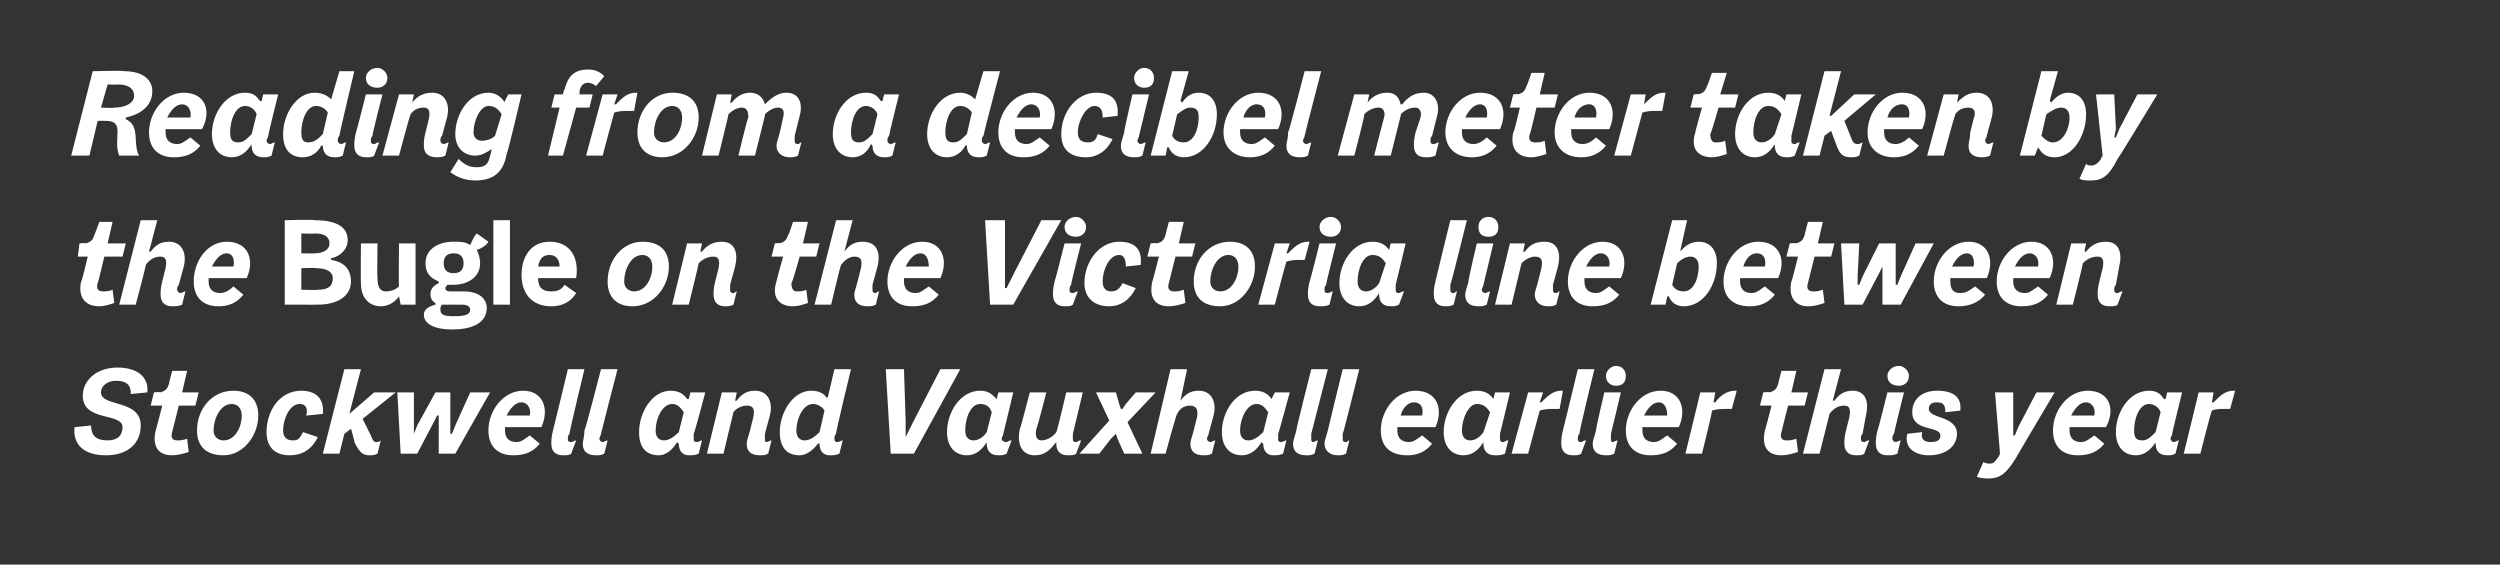
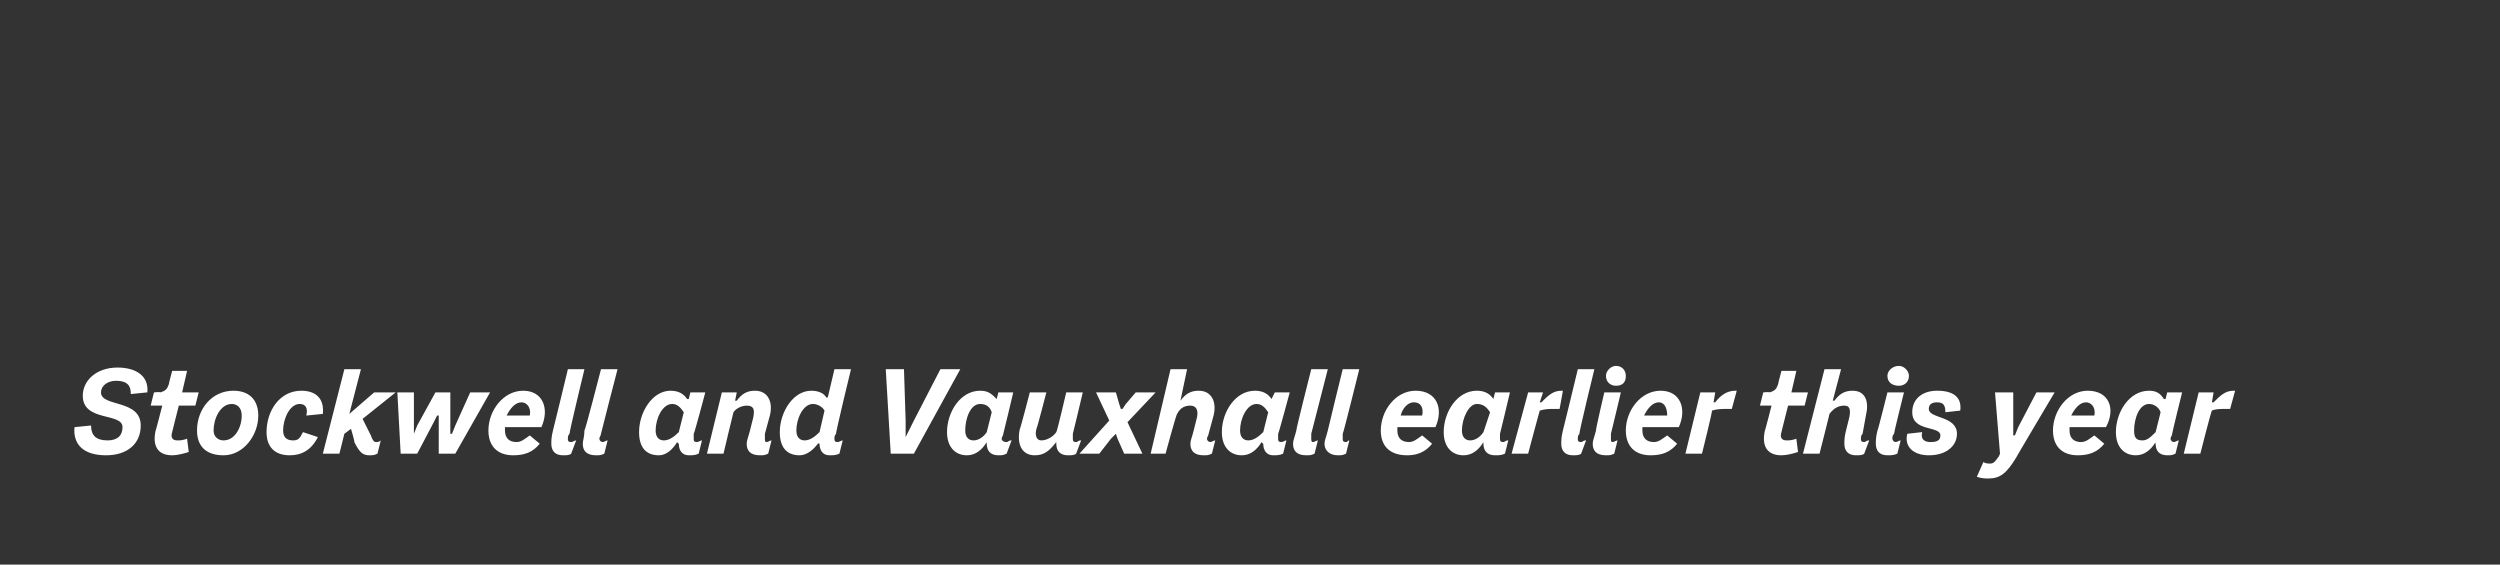
<svg xmlns="http://www.w3.org/2000/svg" version="1.1" width="151px" height="34.1px" viewBox="0 0 151 34.1">
  <rect x="0" y="0" width="151" height="34.1" fill="#333333" stroke="none" />
  <desc>Reading from a decibel meter taken by the Bugle on the Victoria line between Stockwell and Vauxhall earlier this year</desc>
  <defs />
  <g id="Polygon18124">
    <path d="M 4.5 25.8 C 4.5 25.8 5.5 25.7 5.5 25.7 C 5.5 26.3 5.8 26.6 6.5 26.6 C 7.1 26.6 7.4 26.3 7.4 25.8 C 7.4 24.9 5 25.5 5 23.9 C 5 23 5.8 22.2 7.1 22.2 C 8.2 22.2 9 22.7 8.9 23.7 C 8.9 23.7 7.9 23.8 7.9 23.8 C 7.9 23.4 7.8 23 7 23 C 6.5 23 6.1 23.3 6.1 23.7 C 6.1 24.6 8.5 24.1 8.5 25.7 C 8.5 26.8 7.7 27.5 6.4 27.5 C 5 27.5 4.4 26.8 4.5 25.8 Z M 10.4 26.1 C 10.3 26.4 10.4 26.6 10.7 26.6 C 10.9 26.6 11 26.6 11.3 26.5 C 11.3 26.5 11.4 27.3 11.4 27.3 C 11.1 27.4 10.7 27.5 10.4 27.5 C 9.5 27.5 9.2 26.9 9.4 26 C 9.41 26.04 9.8 24.5 9.8 24.5 L 9.1 24.5 L 9.3 23.7 C 9.3 23.7 9.67 23.66 9.7 23.7 C 10 23.6 10.1 23.5 10.2 23.2 C 10.19 23.18 10.4 22.4 10.4 22.4 L 11.3 22.4 L 11 23.7 L 12 23.7 L 11.8 24.5 L 10.8 24.5 C 10.8 24.5 10.39 26.12 10.4 26.1 Z M 11.9 26 C 11.9 24.7 12.8 23.6 14.1 23.6 C 15 23.6 15.6 24.1 15.6 25.1 C 15.6 26.3 14.7 27.5 13.5 27.5 C 12.5 27.5 11.9 27 11.9 26 Z M 14.6 25.1 C 14.6 24.6 14.3 24.4 14 24.4 C 13.3 24.4 12.9 25.3 12.9 26 C 12.9 26.4 13.2 26.6 13.5 26.6 C 14.2 26.6 14.6 25.8 14.6 25.1 Z M 16.1 26.1 C 16.1 24.8 16.9 23.6 18.2 23.6 C 19 23.6 19.6 24 19.5 25 C 19.5 25 18.5 25.1 18.5 25.1 C 18.6 24.7 18.5 24.4 18.1 24.4 C 17.5 24.4 17.1 25.3 17.1 26 C 17.1 26.4 17.3 26.6 17.7 26.6 C 18 26.6 18.1 26.5 18.3 26.1 C 18.3 26.1 19.2 26.4 19.2 26.4 C 18.8 27.2 18.2 27.5 17.5 27.5 C 16.6 27.5 16.1 27 16.1 26.1 Z M 22.4 26.3 C 22.5 26.6 22.6 26.7 22.7 26.7 C 22.8 26.7 22.9 26.7 23 26.6 C 23 26.6 22.8 27.4 22.8 27.4 C 22.6 27.5 22.5 27.5 22.3 27.5 C 21.9 27.5 21.7 27.3 21.4 26.7 C 21.44 26.7 21.2 25.9 21.2 25.9 L 20.8 26.2 L 20.5 27.4 L 19.5 27.4 L 20.8 22.3 L 21.8 22.3 L 21.1 25 L 21.1 25 L 22.6 23.7 L 23.9 23.7 L 21.9 25.3 L 22.4 26.3 C 22.4 26.3 22.36 26.33 22.4 26.3 Z M 24 23.7 L 25 23.7 L 25 25.7 L 25 26.2 L 25 26.2 L 25.2 25.7 L 26.3 23.7 L 27.2 23.7 L 27.2 25.7 L 27.2 26.2 L 27.3 26.2 L 27.5 25.7 L 28.4 23.7 L 29.6 23.7 L 27.5 27.4 L 26.5 27.4 L 26.5 25.5 L 26.5 25.1 L 26.4 25.1 L 26.2 25.5 L 25.2 27.4 L 24.2 27.4 L 24 23.7 Z M 30.5 25.8 C 30.5 25.9 30.5 25.9 30.5 26 C 30.5 26.5 30.8 26.7 31.2 26.7 C 31.5 26.7 31.7 26.5 32 26.3 C 32 26.3 32.6 26.8 32.6 26.8 C 32.2 27.3 31.7 27.5 31 27.5 C 30 27.5 29.5 26.9 29.5 26 C 29.5 24.8 30.4 23.6 31.6 23.6 C 32.8 23.6 33.2 24.7 32.7 25.8 C 32.7 25.8 30.5 25.8 30.5 25.8 Z M 30.6 25.1 C 30.6 25.1 32 25.1 32 25.1 C 32.1 24.6 31.8 24.3 31.5 24.3 C 31.1 24.3 30.8 24.7 30.6 25.1 Z M 34.4 26.2 C 34.3 26.3 34.3 26.4 34.3 26.5 C 34.3 26.6 34.3 26.7 34.5 26.7 C 34.6 26.7 34.7 26.6 34.8 26.6 C 34.8 26.6 34.5 27.4 34.5 27.4 C 34.4 27.5 34.2 27.5 34 27.5 C 33.5 27.5 33.3 27.2 33.3 26.8 C 33.3 26.6 33.3 26.4 33.4 26 C 33.41 26 34.3 22.3 34.3 22.3 L 35.3 22.3 C 35.3 22.3 34.36 26.19 34.4 26.2 Z M 36.3 26.2 C 36.3 26.3 36.2 26.4 36.2 26.5 C 36.2 26.6 36.3 26.7 36.4 26.7 C 36.5 26.7 36.6 26.6 36.7 26.6 C 36.7 26.6 36.5 27.4 36.5 27.4 C 36.3 27.5 36.2 27.5 36 27.5 C 35.4 27.5 35.2 27.2 35.2 26.8 C 35.2 26.6 35.3 26.4 35.3 26 C 35.35 26 36.3 22.3 36.3 22.3 L 37.3 22.3 C 37.3 22.3 36.29 26.19 36.3 26.2 Z M 41.9 26.5 C 41.9 26.6 41.9 26.7 42.1 26.7 C 42.2 26.7 42.3 26.6 42.4 26.6 C 42.4 26.6 42.2 27.4 42.2 27.4 C 42 27.5 41.8 27.5 41.6 27.5 C 41.2 27.5 41 27.2 41 26.8 C 40.98 26.83 41 26.8 41 26.8 C 41 26.8 40.91 26.75 40.9 26.7 C 40.6 27.2 40.2 27.5 39.8 27.5 C 39 27.5 38.6 27 38.6 26.1 C 38.6 24.9 39.4 23.6 40.5 23.6 C 41 23.6 41.3 23.8 41.5 24.1 C 41.5 24.11 41.6 24.1 41.6 24.1 L 41.7 23.7 L 42.6 23.7 C 42.6 23.7 41.94 26.2 41.9 26.2 C 41.9 26.3 41.9 26.4 41.9 26.5 C 41.9 26.5 41.9 26.5 41.9 26.5 Z M 41 26.1 C 41 26.1 41.3 24.9 41.3 24.9 C 41.1 24.6 40.9 24.4 40.6 24.4 C 40 24.4 39.6 25.3 39.6 26 C 39.6 26.4 39.8 26.6 40.1 26.6 C 40.4 26.6 40.7 26.4 41 26.1 Z M 46.6 26.6 C 46.6 26.6 46.4 27.4 46.4 27.4 C 46.2 27.5 46.1 27.5 45.9 27.5 C 45.3 27.5 45.1 27.2 45.1 26.8 C 45.1 26.6 45.2 26.4 45.3 26 C 45.3 26 45.5 25.2 45.5 25.2 C 45.6 24.7 45.5 24.5 45.1 24.5 C 44.9 24.5 44.5 24.6 44.3 24.9 C 44.28 24.95 43.7 27.4 43.7 27.4 L 42.7 27.4 L 43.6 23.7 L 44.5 23.7 L 44.4 24.2 C 44.4 24.2 44.45 24.21 44.5 24.2 C 44.8 23.8 45.1 23.6 45.6 23.6 C 46.4 23.6 46.7 24.3 46.5 25.1 C 46.5 25.1 46.2 26.2 46.2 26.2 C 46.2 26.3 46.2 26.4 46.2 26.5 C 46.2 26.6 46.2 26.7 46.3 26.7 C 46.4 26.7 46.5 26.6 46.6 26.6 Z M 50.6 26.7 C 50.7 26.7 50.8 26.6 50.9 26.6 C 50.9 26.6 50.7 27.4 50.7 27.4 C 50.5 27.5 50.3 27.5 50.1 27.5 C 49.7 27.5 49.5 27.2 49.5 26.8 C 49.48 26.83 49.5 26.8 49.5 26.8 C 49.5 26.8 49.42 26.76 49.4 26.8 C 49.1 27.2 48.7 27.5 48.3 27.5 C 47.5 27.5 47.1 27 47.1 26.1 C 47.1 24.9 47.9 23.6 49 23.6 C 49.5 23.6 49.8 23.8 49.9 24 C 49.94 24.02 50 24 50 24 L 50.4 22.3 L 51.4 22.3 C 51.4 22.3 50.45 26.2 50.5 26.2 C 50.4 26.3 50.4 26.4 50.4 26.5 C 50.4 26.6 50.4 26.7 50.6 26.7 Z M 49.5 26.1 C 49.5 26.1 49.8 24.8 49.8 24.8 C 49.7 24.6 49.4 24.4 49.1 24.4 C 48.5 24.4 48.1 25.3 48.1 26 C 48.1 26.4 48.3 26.6 48.6 26.6 C 48.9 26.6 49.2 26.4 49.5 26.1 Z M 53.5 22.3 L 54.6 22.3 L 54.7 25.4 L 54.7 26.4 L 54.7 26.4 L 55.2 25.4 L 56.8 22.3 L 58 22.3 L 55.2 27.4 L 53.8 27.4 L 53.5 22.3 Z M 60.5 26.5 C 60.5 26.6 60.6 26.7 60.8 26.7 C 60.9 26.7 60.9 26.6 61.1 26.6 C 61.1 26.6 60.8 27.4 60.8 27.4 C 60.6 27.5 60.5 27.5 60.3 27.5 C 59.8 27.5 59.6 27.2 59.6 26.8 C 59.64 26.83 59.6 26.8 59.6 26.8 C 59.6 26.8 59.57 26.75 59.6 26.7 C 59.3 27.2 58.9 27.5 58.4 27.5 C 57.7 27.5 57.2 27 57.2 26.1 C 57.2 24.9 58 23.6 59.2 23.6 C 59.7 23.6 59.9 23.8 60.2 24.1 C 60.17 24.11 60.2 24.1 60.2 24.1 L 60.3 23.7 L 61.2 23.7 C 61.2 23.7 60.61 26.2 60.6 26.2 C 60.6 26.3 60.5 26.4 60.5 26.5 C 60.5 26.5 60.5 26.5 60.5 26.5 Z M 59.6 26.1 C 59.6 26.1 59.9 24.9 59.9 24.9 C 59.8 24.6 59.6 24.4 59.2 24.4 C 58.6 24.4 58.3 25.3 58.3 26 C 58.3 26.4 58.5 26.6 58.8 26.6 C 59.1 26.6 59.4 26.4 59.6 26.1 Z M 65 26.7 C 65.1 26.7 65.1 26.6 65.3 26.6 C 65.3 26.6 65 27.4 65 27.4 C 64.9 27.5 64.7 27.5 64.5 27.5 C 64 27.5 63.8 27.2 63.8 26.8 C 63.8 26.8 63.8 26.8 63.8 26.8 C 63.8 26.8 63.8 26.7 63.8 26.7 C 63.4 27.2 63.1 27.5 62.5 27.5 C 61.7 27.5 61.4 26.8 61.6 25.9 C 61.62 25.95 62.2 23.7 62.2 23.7 L 63.2 23.7 C 63.2 23.7 62.63 25.92 62.6 25.9 C 62.5 26.3 62.6 26.6 62.9 26.6 C 63.2 26.6 63.6 26.4 63.8 26.1 C 63.84 26.11 64.4 23.7 64.4 23.7 L 65.4 23.7 C 65.4 23.7 64.81 26.2 64.8 26.2 C 64.8 26.3 64.8 26.4 64.8 26.5 C 64.8 26.6 64.8 26.7 65 26.7 Z M 67 25.4 L 66.2 23.7 L 67.4 23.7 L 67.6 24.4 L 67.7 24.7 L 67.8 24.7 L 68 24.4 L 68.6 23.7 L 69.8 23.7 L 68.1 25.5 L 69 27.4 L 67.9 27.4 L 67.5 26.5 L 67.4 26.2 L 67.4 26.2 L 67.1 26.5 L 66.4 27.4 L 65.2 27.4 L 67 25.4 Z M 73.4 26.6 C 73.4 26.6 73.2 27.4 73.2 27.4 C 73 27.5 72.9 27.5 72.7 27.5 C 72.1 27.5 71.9 27.2 71.9 26.8 C 71.9 26.6 72 26.4 72.1 26 C 72.1 26 72.3 25.2 72.3 25.2 C 72.4 24.7 72.2 24.5 71.9 24.5 C 71.6 24.5 71.3 24.6 71.1 25 C 71.06 24.96 70.4 27.4 70.4 27.4 L 69.5 27.4 L 70.7 22.3 L 71.7 22.3 L 71.3 24.2 C 71.3 24.2 71.31 24.2 71.3 24.2 C 71.6 23.8 71.9 23.6 72.4 23.6 C 73.2 23.6 73.5 24.3 73.3 25.1 C 73.3 25.1 73 26.2 73 26.2 C 73 26.3 72.9 26.4 72.9 26.5 C 72.9 26.6 73 26.7 73.1 26.7 C 73.2 26.7 73.3 26.6 73.4 26.6 Z M 77.2 26.5 C 77.2 26.6 77.2 26.7 77.4 26.7 C 77.5 26.7 77.6 26.6 77.7 26.6 C 77.7 26.6 77.5 27.4 77.5 27.4 C 77.3 27.5 77.1 27.5 76.9 27.5 C 76.5 27.5 76.3 27.2 76.3 26.8 C 76.26 26.83 76.3 26.8 76.3 26.8 C 76.3 26.8 76.2 26.75 76.2 26.7 C 75.9 27.2 75.5 27.5 75 27.5 C 74.3 27.5 73.8 27 73.8 26.1 C 73.8 24.9 74.6 23.6 75.8 23.6 C 76.3 23.6 76.6 23.8 76.8 24.1 C 76.79 24.11 76.8 24.1 76.8 24.1 L 77 23.7 L 77.9 23.7 C 77.9 23.7 77.23 26.2 77.2 26.2 C 77.2 26.3 77.2 26.4 77.2 26.5 C 77.2 26.5 77.2 26.5 77.2 26.5 Z M 76.3 26.1 C 76.3 26.1 76.6 24.9 76.6 24.9 C 76.4 24.6 76.2 24.4 75.9 24.4 C 75.3 24.4 74.9 25.3 74.9 26 C 74.9 26.4 75.1 26.6 75.4 26.6 C 75.7 26.6 76 26.4 76.3 26.1 Z M 79.2 26.2 C 79.2 26.3 79.2 26.4 79.2 26.5 C 79.2 26.6 79.2 26.7 79.3 26.7 C 79.4 26.7 79.5 26.6 79.6 26.6 C 79.6 26.6 79.4 27.4 79.4 27.4 C 79.2 27.5 79.1 27.5 78.9 27.5 C 78.3 27.5 78.1 27.2 78.1 26.8 C 78.1 26.6 78.2 26.4 78.3 26 C 78.26 26 79.2 22.3 79.2 22.3 L 80.2 22.3 C 80.2 22.3 79.2 26.19 79.2 26.2 Z M 81.1 26.2 C 81.1 26.3 81.1 26.4 81.1 26.5 C 81.1 26.6 81.1 26.7 81.3 26.7 C 81.4 26.7 81.4 26.6 81.5 26.6 C 81.5 26.6 81.3 27.4 81.3 27.4 C 81.1 27.5 81 27.5 80.8 27.5 C 80.3 27.5 80 27.2 80 26.8 C 80 26.6 80.1 26.4 80.2 26 C 80.19 26 81.1 22.3 81.1 22.3 L 82.1 22.3 C 82.1 22.3 81.14 26.19 81.1 26.2 Z M 84.4 25.8 C 84.4 25.9 84.4 25.9 84.4 26 C 84.4 26.5 84.7 26.7 85.1 26.7 C 85.4 26.7 85.6 26.5 85.9 26.3 C 85.9 26.3 86.5 26.8 86.5 26.8 C 86.1 27.3 85.6 27.5 85 27.5 C 83.9 27.5 83.4 26.9 83.4 26 C 83.4 24.8 84.3 23.6 85.5 23.6 C 86.8 23.6 87.2 24.7 86.7 25.8 C 86.7 25.8 84.4 25.8 84.4 25.8 Z M 84.6 25.1 C 84.6 25.1 85.9 25.1 85.9 25.1 C 86 24.6 85.8 24.3 85.4 24.3 C 85 24.3 84.7 24.7 84.6 25.1 Z M 90.6 26.5 C 90.6 26.6 90.6 26.7 90.8 26.7 C 90.9 26.7 90.9 26.6 91.1 26.6 C 91.1 26.6 90.9 27.4 90.9 27.4 C 90.7 27.5 90.5 27.5 90.3 27.5 C 89.8 27.5 89.6 27.2 89.6 26.8 C 89.64 26.83 89.6 26.8 89.6 26.8 C 89.6 26.8 89.58 26.75 89.6 26.7 C 89.3 27.2 88.9 27.5 88.4 27.5 C 87.7 27.5 87.2 27 87.2 26.1 C 87.2 24.9 88 23.6 89.2 23.6 C 89.7 23.6 90 23.8 90.2 24.1 C 90.17 24.11 90.2 24.1 90.2 24.1 L 90.3 23.7 L 91.2 23.7 C 91.2 23.7 90.61 26.2 90.6 26.2 C 90.6 26.3 90.6 26.4 90.6 26.5 C 90.6 26.5 90.6 26.5 90.6 26.5 Z M 89.6 26.1 C 89.6 26.1 90 24.9 90 24.9 C 89.8 24.6 89.6 24.4 89.2 24.4 C 88.7 24.4 88.3 25.3 88.3 26 C 88.3 26.4 88.5 26.6 88.8 26.6 C 89.1 26.6 89.4 26.4 89.6 26.1 Z M 94.4 23.6 C 94.4 23.6 94.2 24.7 94.2 24.7 C 94 24.7 94 24.7 93.8 24.7 C 93.6 24.7 93.3 24.7 93 24.8 C 92.99 24.8 92.3 27.4 92.3 27.4 L 91.3 27.4 L 92.3 23.7 L 93.2 23.7 L 93 24.3 C 93 24.3 93.1 24.31 93.1 24.3 C 93.5 23.9 93.8 23.6 94.3 23.6 C 94.3 23.6 94.4 23.6 94.4 23.6 Z M 95.4 26.2 C 95.3 26.3 95.3 26.4 95.3 26.5 C 95.3 26.6 95.3 26.7 95.5 26.7 C 95.6 26.7 95.6 26.6 95.8 26.6 C 95.8 26.6 95.5 27.4 95.5 27.4 C 95.4 27.5 95.2 27.5 95 27.5 C 94.5 27.5 94.3 27.2 94.3 26.8 C 94.3 26.6 94.3 26.4 94.4 26 C 94.41 26 95.3 22.3 95.3 22.3 L 96.3 22.3 C 96.3 22.3 95.35 26.19 95.4 26.2 Z M 97 22.7 C 97 22.4 97.3 22.1 97.6 22.1 C 98 22.1 98.2 22.4 98.2 22.7 C 98.2 23.1 98 23.3 97.6 23.3 C 97.3 23.3 97 23.1 97 22.7 Z M 97.3 26.2 C 97.3 26.3 97.3 26.4 97.3 26.5 C 97.3 26.6 97.3 26.7 97.4 26.7 C 97.5 26.7 97.6 26.6 97.7 26.6 C 97.7 26.6 97.5 27.4 97.5 27.4 C 97.3 27.5 97.2 27.5 97 27.5 C 96.4 27.5 96.2 27.2 96.2 26.8 C 96.2 26.6 96.3 26.4 96.4 26 C 96.36 26 96.9 23.7 96.9 23.7 L 97.9 23.7 C 97.9 23.7 97.31 26.19 97.3 26.2 Z M 99.2 25.8 C 99.2 25.9 99.2 25.9 99.2 26 C 99.2 26.5 99.5 26.7 99.9 26.7 C 100.2 26.7 100.4 26.5 100.7 26.3 C 100.7 26.3 101.3 26.8 101.3 26.8 C 100.9 27.3 100.4 27.5 99.7 27.5 C 98.7 27.5 98.2 26.9 98.2 26 C 98.2 24.8 99.1 23.6 100.3 23.6 C 101.5 23.6 101.9 24.7 101.4 25.8 C 101.4 25.8 99.2 25.8 99.2 25.8 Z M 99.3 25.1 C 99.3 25.1 100.7 25.1 100.7 25.1 C 100.7 24.6 100.5 24.3 100.2 24.3 C 99.8 24.3 99.5 24.7 99.3 25.1 Z M 104.9 23.6 C 104.9 23.6 104.6 24.7 104.6 24.7 C 104.5 24.7 104.4 24.7 104.3 24.7 C 104 24.7 103.7 24.7 103.4 24.8 C 103.45 24.8 102.8 27.4 102.8 27.4 L 101.8 27.4 L 102.7 23.7 L 103.6 23.7 L 103.5 24.3 C 103.5 24.3 103.56 24.31 103.6 24.3 C 103.9 23.9 104.3 23.6 104.8 23.6 C 104.8 23.6 104.9 23.6 104.9 23.6 Z M 107.6 26.1 C 107.5 26.4 107.6 26.6 107.9 26.6 C 108.1 26.6 108.2 26.6 108.5 26.5 C 108.5 26.5 108.6 27.3 108.6 27.3 C 108.3 27.4 107.9 27.5 107.6 27.5 C 106.7 27.5 106.4 26.9 106.6 26 C 106.61 26.04 107 24.5 107 24.5 L 106.3 24.5 L 106.5 23.7 C 106.5 23.7 106.87 23.66 106.9 23.7 C 107.2 23.6 107.3 23.5 107.4 23.2 C 107.39 23.18 107.6 22.4 107.6 22.4 L 108.5 22.4 L 108.2 23.7 L 109.2 23.7 L 109 24.5 L 108 24.5 C 108 24.5 107.59 26.12 107.6 26.1 Z M 112.9 26.6 C 112.9 26.6 112.6 27.4 112.6 27.4 C 112.5 27.5 112.3 27.5 112.1 27.5 C 111.6 27.5 111.4 27.2 111.4 26.8 C 111.4 26.6 111.4 26.4 111.5 26 C 111.5 26 111.7 25.2 111.7 25.2 C 111.8 24.7 111.7 24.5 111.4 24.5 C 111.1 24.5 110.8 24.6 110.5 25 C 110.52 24.96 109.9 27.4 109.9 27.4 L 108.9 27.4 L 110.2 22.3 L 111.2 22.3 L 110.7 24.2 C 110.7 24.2 110.77 24.2 110.8 24.2 C 111.1 23.8 111.4 23.6 111.9 23.6 C 112.7 23.6 112.9 24.3 112.7 25.1 C 112.7 25.1 112.5 26.2 112.5 26.2 C 112.4 26.3 112.4 26.4 112.4 26.5 C 112.4 26.6 112.4 26.7 112.6 26.7 C 112.7 26.7 112.7 26.6 112.9 26.6 Z M 114 22.7 C 114 22.4 114.3 22.1 114.7 22.1 C 115 22.1 115.3 22.4 115.3 22.7 C 115.3 23.1 115 23.3 114.7 23.3 C 114.3 23.3 114 23.1 114 22.7 Z M 114.4 26.2 C 114.3 26.3 114.3 26.4 114.3 26.5 C 114.3 26.6 114.4 26.7 114.5 26.7 C 114.6 26.7 114.7 26.6 114.8 26.6 C 114.8 26.6 114.6 27.4 114.6 27.4 C 114.4 27.5 114.2 27.5 114 27.5 C 113.5 27.5 113.3 27.2 113.3 26.8 C 113.3 26.6 113.3 26.4 113.4 26 C 113.43 26 114 23.7 114 23.7 L 115 23.7 C 115 23.7 114.38 26.19 114.4 26.2 Z M 115.2 26.2 C 115.2 26.2 116.1 26.1 116.1 26.1 C 116 26.5 116.2 26.7 116.6 26.7 C 117 26.7 117.2 26.6 117.2 26.3 C 117.2 25.7 115.5 26.1 115.5 24.9 C 115.5 24.1 116.1 23.6 117 23.6 C 118 23.6 118.5 24 118.4 24.8 C 118.4 24.8 117.5 24.9 117.5 24.9 C 117.5 24.5 117.4 24.3 117 24.3 C 116.6 24.3 116.5 24.5 116.5 24.7 C 116.5 25.3 118.2 25.1 118.2 26.2 C 118.2 26.9 117.6 27.5 116.5 27.5 C 115.6 27.5 115 27 115.2 26.2 Z M 119.4 28.8 C 119.4 28.8 119.8 27.9 119.8 27.9 C 119.9 28 120.1 28 120.2 28 C 120.4 28 120.5 27.9 120.7 27.6 C 120.71 27.64 120.8 27.4 120.8 27.4 L 120.5 23.7 L 121.6 23.7 L 121.6 25.8 L 121.6 26.3 L 121.7 26.3 L 121.9 25.8 L 123 23.7 L 124.1 23.7 C 124.1 23.7 121.76 27.64 121.8 27.6 C 121.2 28.6 120.8 28.9 120.1 28.9 C 119.9 28.9 119.7 28.9 119.4 28.8 Z M 125 25.8 C 125 25.9 125 25.9 125 26 C 125 26.5 125.3 26.7 125.7 26.7 C 126 26.7 126.2 26.5 126.5 26.3 C 126.5 26.3 127.1 26.8 127.1 26.8 C 126.7 27.3 126.2 27.5 125.5 27.5 C 124.5 27.5 124 26.9 124 26 C 124 24.8 124.9 23.6 126.1 23.6 C 127.4 23.6 127.8 24.7 127.2 25.8 C 127.2 25.8 125 25.8 125 25.8 Z M 125.1 25.1 C 125.1 25.1 126.5 25.1 126.5 25.1 C 126.6 24.6 126.3 24.3 126 24.3 C 125.6 24.3 125.3 24.7 125.1 25.1 Z M 131.1 26.5 C 131.1 26.6 131.2 26.7 131.3 26.7 C 131.4 26.7 131.5 26.6 131.6 26.6 C 131.6 26.6 131.4 27.4 131.4 27.4 C 131.2 27.5 131.1 27.5 130.9 27.5 C 130.4 27.5 130.2 27.2 130.2 26.8 C 130.21 26.83 130.2 26.8 130.2 26.8 C 130.2 26.8 130.15 26.75 130.2 26.7 C 129.9 27.2 129.5 27.5 129 27.5 C 128.3 27.5 127.8 27 127.8 26.1 C 127.8 24.9 128.6 23.6 129.8 23.6 C 130.3 23.6 130.5 23.8 130.7 24.1 C 130.74 24.11 130.8 24.1 130.8 24.1 L 130.9 23.7 L 131.8 23.7 C 131.8 23.7 131.18 26.2 131.2 26.2 C 131.2 26.3 131.1 26.4 131.1 26.5 C 131.1 26.5 131.1 26.5 131.1 26.5 Z M 130.2 26.1 C 130.2 26.1 130.5 24.9 130.5 24.9 C 130.4 24.6 130.1 24.4 129.8 24.4 C 129.2 24.4 128.9 25.3 128.9 26 C 128.9 26.4 129 26.6 129.4 26.6 C 129.7 26.6 129.9 26.4 130.2 26.1 Z M 135 23.6 C 135 23.6 134.7 24.7 134.7 24.7 C 134.6 24.7 134.5 24.7 134.4 24.7 C 134.1 24.7 133.8 24.7 133.6 24.8 C 133.56 24.8 132.9 27.4 132.9 27.4 L 131.9 27.4 L 132.8 23.7 L 133.7 23.7 L 133.6 24.3 C 133.6 24.3 133.67 24.31 133.7 24.3 C 134.1 23.9 134.4 23.6 134.9 23.6 C 134.9 23.6 135 23.6 135 23.6 Z " stroke="none" fill="#fff" />
  </g>
  <g id="Polygon18123">
-     <path d="M 5.9 17.1 C 5.8 17.4 5.9 17.6 6.2 17.6 C 6.4 17.6 6.6 17.6 6.8 17.5 C 6.8 17.5 6.9 18.3 6.9 18.3 C 6.6 18.4 6.3 18.5 6 18.5 C 5.1 18.5 4.7 17.9 4.9 17 C 4.94 17.04 5.3 15.5 5.3 15.5 L 4.7 15.5 L 4.8 14.7 C 4.8 14.7 5.2 14.66 5.2 14.7 C 5.5 14.6 5.6 14.5 5.7 14.2 C 5.72 14.18 6 13.4 6 13.4 L 6.8 13.4 L 6.5 14.7 L 7.6 14.7 L 7.4 15.5 L 6.3 15.5 C 6.3 15.5 5.92 17.12 5.9 17.1 Z M 11.2 17.6 C 11.2 17.6 11 18.4 11 18.4 C 10.8 18.5 10.6 18.5 10.4 18.5 C 9.9 18.5 9.7 18.2 9.7 17.8 C 9.7 17.6 9.7 17.4 9.8 17 C 9.8 17 10 16.2 10 16.2 C 10.1 15.7 10 15.5 9.7 15.5 C 9.4 15.5 9.1 15.6 8.8 16 C 8.85 15.96 8.2 18.4 8.2 18.4 L 7.2 18.4 L 8.5 13.3 L 9.5 13.3 L 9 15.2 C 9 15.2 9.1 15.2 9.1 15.2 C 9.4 14.8 9.7 14.6 10.2 14.6 C 11 14.6 11.3 15.3 11.1 16.1 C 11.1 16.1 10.8 17.2 10.8 17.2 C 10.7 17.3 10.7 17.4 10.7 17.5 C 10.7 17.6 10.8 17.7 10.9 17.7 C 11 17.7 11.1 17.6 11.2 17.6 Z M 12.6 16.8 C 12.6 16.9 12.6 16.9 12.6 17 C 12.6 17.5 12.9 17.7 13.3 17.7 C 13.6 17.7 13.9 17.5 14.1 17.3 C 14.1 17.3 14.7 17.8 14.7 17.8 C 14.3 18.3 13.8 18.5 13.2 18.5 C 12.2 18.5 11.7 17.9 11.7 17 C 11.7 15.8 12.5 14.6 13.7 14.6 C 15 14.6 15.4 15.7 14.9 16.8 C 14.9 16.8 12.6 16.8 12.6 16.8 Z M 12.8 16.1 C 12.8 16.1 14.1 16.1 14.1 16.1 C 14.2 15.6 14 15.3 13.7 15.3 C 13.3 15.3 13 15.7 12.8 16.1 Z M 21.2 17 C 21.2 17.8 20.5 18.4 19.2 18.4 C 19.23 18.41 17.2 18.4 17.2 18.4 L 17.2 13.3 C 17.2 13.3 19.03 13.25 19 13.3 C 20.3 13.3 21 13.7 21 14.5 C 21 15.1 20.5 15.5 20 15.6 C 20 15.6 20 15.7 20 15.7 C 20.7 15.8 21.2 16.2 21.2 17 Z M 18.2 14.1 L 18.2 15.3 C 18.2 15.3 19 15.32 19 15.3 C 19.5 15.3 19.9 15.1 19.9 14.7 C 19.9 14.3 19.6 14.1 19 14.1 C 19.02 14.13 18.2 14.1 18.2 14.1 Z M 20.1 16.8 C 20.1 16.4 19.7 16.2 19.1 16.2 C 19.13 16.16 18.2 16.2 18.2 16.2 L 18.2 17.5 C 18.2 17.5 19.2 17.53 19.2 17.5 C 19.8 17.5 20.1 17.3 20.1 16.8 Z M 25.1 14.7 L 25.1 18.4 L 24.2 18.4 L 24.1 17.9 C 24.1 17.9 24.08 17.85 24.1 17.9 C 23.9 18.2 23.5 18.5 23 18.5 C 22.4 18.5 21.8 18.1 21.8 17.1 C 21.78 17.12 21.8 14.7 21.8 14.7 L 22.8 14.7 C 22.8 14.7 22.77 16.83 22.8 16.8 C 22.8 17.4 23 17.6 23.3 17.6 C 23.6 17.6 23.9 17.5 24.1 17.3 C 24.07 17.29 24.1 14.7 24.1 14.7 L 25.1 14.7 Z M 28.8 15.1 C 28.9 15.3 29 15.6 29 15.9 C 29 16.7 28.3 17.2 27.4 17.2 C 27.3 17.2 27.1 17.2 27 17.2 C 27 17.3 26.9 17.3 26.9 17.4 C 26.9 17.6 27.1 17.6 27.3 17.6 C 27.3 17.6 28 17.6 28 17.6 C 29 17.6 29.4 18.1 29.4 18.6 C 29.4 19.4 28.7 19.9 27.3 19.9 C 26.3 19.9 25.6 19.6 25.6 19 C 25.6 18.7 25.9 18.5 26.3 18.4 C 26.3 18.4 26.3 18.3 26.3 18.3 C 26.1 18.2 26 18 26 17.8 C 26 17.5 26.1 17.3 26.5 17.1 C 26.5 17.1 26.5 17 26.5 17 C 26 16.8 25.7 16.5 25.7 15.9 C 25.7 15.1 26.4 14.6 27.4 14.6 C 27.8 14.6 28.1 14.6 28.4 14.8 C 28.5 14.6 28.6 14.3 28.8 14.1 C 28.8 14.1 29.5 14.6 29.5 14.6 C 29.4 14.8 29.1 15 28.8 15.1 Z M 28 15.9 C 28 15.5 27.8 15.3 27.4 15.3 C 27 15.3 26.8 15.5 26.8 15.9 C 26.8 16.3 27 16.5 27.4 16.5 C 27.8 16.5 28 16.3 28 15.9 Z M 26.7 18.4 C 26.6 18.5 26.6 18.6 26.6 18.7 C 26.6 19 26.8 19.1 27.4 19.1 C 28.1 19.1 28.4 19 28.4 18.7 C 28.4 18.5 28.2 18.4 27.9 18.4 C 27.9 18.4 27 18.4 27 18.4 C 26.9 18.4 26.8 18.4 26.7 18.4 Z M 29.8 13.3 L 30.8 13.3 L 30.8 18.4 L 29.8 18.4 L 29.8 13.3 Z M 34.8 16.8 C 34.8 16.8 32.5 16.8 32.5 16.8 C 32.5 17.4 32.8 17.6 33.3 17.6 C 33.7 17.6 33.9 17.5 34.1 17.2 C 34.1 17.2 34.8 17.7 34.8 17.7 C 34.5 18.2 34 18.5 33.3 18.5 C 32.1 18.5 31.5 17.7 31.5 16.6 C 31.5 15.6 32 14.6 33.2 14.6 C 34.4 14.6 35 15.5 34.8 16.8 Z M 32.5 16.1 C 32.5 16.1 33.8 16.1 33.8 16.1 C 33.8 15.6 33.5 15.4 33.2 15.4 C 32.8 15.4 32.6 15.6 32.5 16.1 Z M 36.7 17 C 36.7 15.7 37.6 14.6 38.8 14.6 C 39.8 14.6 40.4 15.1 40.4 16.1 C 40.4 17.3 39.5 18.5 38.2 18.5 C 37.3 18.5 36.7 18 36.7 17 Z M 39.4 16.1 C 39.4 15.6 39.1 15.4 38.8 15.4 C 38.1 15.4 37.7 16.3 37.7 17 C 37.7 17.4 38 17.6 38.3 17.6 C 39 17.6 39.4 16.8 39.4 16.1 Z M 44.5 17.6 C 44.5 17.6 44.3 18.4 44.3 18.4 C 44.1 18.5 44 18.5 43.8 18.5 C 43.3 18.5 43.1 18.2 43.1 17.8 C 43.1 17.6 43.1 17.4 43.2 17 C 43.2 17 43.4 16.2 43.4 16.2 C 43.5 15.7 43.4 15.5 43.1 15.5 C 42.8 15.5 42.5 15.6 42.2 15.9 C 42.21 15.95 41.6 18.4 41.6 18.4 L 40.6 18.4 L 41.5 14.7 L 42.4 14.7 L 42.3 15.2 C 42.3 15.2 42.39 15.21 42.4 15.2 C 42.7 14.8 43.1 14.6 43.6 14.6 C 44.4 14.6 44.6 15.3 44.4 16.1 C 44.4 16.1 44.1 17.2 44.1 17.2 C 44.1 17.3 44.1 17.4 44.1 17.5 C 44.1 17.6 44.1 17.7 44.3 17.7 C 44.4 17.7 44.4 17.6 44.5 17.6 Z M 47.8 17.1 C 47.8 17.4 47.9 17.6 48.1 17.6 C 48.3 17.6 48.5 17.6 48.7 17.5 C 48.7 17.5 48.8 18.3 48.8 18.3 C 48.5 18.4 48.2 18.5 47.9 18.5 C 47 18.5 46.6 17.9 46.9 17 C 46.87 17.04 47.3 15.5 47.3 15.5 L 46.6 15.5 L 46.8 14.7 C 46.8 14.7 47.13 14.66 47.1 14.7 C 47.4 14.6 47.5 14.5 47.6 14.2 C 47.65 14.18 47.9 13.4 47.9 13.4 L 48.8 13.4 L 48.5 14.7 L 49.5 14.7 L 49.3 15.5 L 48.3 15.5 C 48.3 15.5 47.85 17.12 47.8 17.1 Z M 53.1 17.6 C 53.1 17.6 52.9 18.4 52.9 18.4 C 52.7 18.5 52.6 18.5 52.4 18.5 C 51.8 18.5 51.6 18.2 51.6 17.8 C 51.6 17.6 51.7 17.4 51.8 17 C 51.8 17 52 16.2 52 16.2 C 52.1 15.7 52 15.5 51.6 15.5 C 51.4 15.5 51.1 15.6 50.8 16 C 50.78 15.96 50.2 18.4 50.2 18.4 L 49.2 18.4 L 50.5 13.3 L 51.5 13.3 L 51 15.2 C 51 15.2 51.03 15.2 51 15.2 C 51.3 14.8 51.6 14.6 52.1 14.6 C 53 14.6 53.2 15.3 53 16.1 C 53 16.1 52.7 17.2 52.7 17.2 C 52.7 17.3 52.7 17.4 52.7 17.5 C 52.7 17.6 52.7 17.7 52.9 17.7 C 52.9 17.7 53 17.6 53.1 17.6 Z M 54.6 16.8 C 54.6 16.9 54.6 16.9 54.6 17 C 54.6 17.5 54.9 17.7 55.3 17.7 C 55.6 17.7 55.8 17.5 56.1 17.3 C 56.1 17.3 56.7 17.8 56.7 17.8 C 56.3 18.3 55.8 18.5 55.1 18.5 C 54.1 18.5 53.6 17.9 53.6 17 C 53.6 15.8 54.5 14.6 55.7 14.6 C 56.9 14.6 57.3 15.7 56.8 16.8 C 56.8 16.8 54.6 16.8 54.6 16.8 Z M 54.7 16.1 C 54.7 16.1 56.1 16.1 56.1 16.1 C 56.1 15.6 55.9 15.3 55.6 15.3 C 55.2 15.3 54.9 15.7 54.7 16.1 Z M 59.5 13.3 L 60.7 13.3 L 60.7 16.4 L 60.7 17.4 L 60.8 17.4 L 61.3 16.4 L 62.9 13.3 L 64.1 13.3 L 61.2 18.4 L 59.8 18.4 L 59.5 13.3 Z M 64.3 13.7 C 64.3 13.4 64.6 13.1 65 13.1 C 65.3 13.1 65.6 13.4 65.6 13.7 C 65.6 14.1 65.3 14.3 65 14.3 C 64.6 14.3 64.3 14.1 64.3 13.7 Z M 64.7 17.2 C 64.6 17.3 64.6 17.4 64.6 17.5 C 64.6 17.6 64.6 17.7 64.8 17.7 C 64.9 17.7 65 17.6 65.1 17.6 C 65.1 17.6 64.8 18.4 64.8 18.4 C 64.7 18.5 64.5 18.5 64.3 18.5 C 63.8 18.5 63.6 18.2 63.6 17.8 C 63.6 17.6 63.6 17.4 63.7 17 C 63.72 17 64.3 14.7 64.3 14.7 L 65.3 14.7 C 65.3 14.7 64.66 17.19 64.7 17.2 Z M 65.5 17.1 C 65.5 15.8 66.4 14.6 67.6 14.6 C 68.5 14.6 69 15 68.9 16 C 68.9 16 68 16.1 68 16.1 C 68 15.7 67.9 15.4 67.6 15.4 C 67 15.4 66.6 16.3 66.6 17 C 66.6 17.4 66.8 17.6 67.1 17.6 C 67.4 17.6 67.6 17.5 67.8 17.1 C 67.8 17.1 68.6 17.4 68.6 17.4 C 68.2 18.2 67.6 18.5 67 18.5 C 66.1 18.5 65.5 18 65.5 17.1 Z M 70.6 17.1 C 70.5 17.4 70.6 17.6 70.9 17.6 C 71.1 17.6 71.2 17.6 71.5 17.5 C 71.5 17.5 71.6 18.3 71.6 18.3 C 71.3 18.4 70.9 18.5 70.6 18.5 C 69.7 18.5 69.4 17.9 69.6 17 C 69.61 17.04 70 15.5 70 15.5 L 69.3 15.5 L 69.5 14.7 C 69.5 14.7 69.87 14.66 69.9 14.7 C 70.2 14.6 70.3 14.5 70.4 14.2 C 70.39 14.18 70.6 13.4 70.6 13.4 L 71.5 13.4 L 71.2 14.7 L 72.2 14.7 L 72 15.5 L 71 15.5 C 71 15.5 70.59 17.12 70.6 17.1 Z M 72.1 17 C 72.1 15.7 73 14.6 74.3 14.6 C 75.2 14.6 75.8 15.1 75.8 16.1 C 75.8 17.3 74.9 18.5 73.7 18.5 C 72.7 18.5 72.1 18 72.1 17 Z M 74.8 16.1 C 74.8 15.6 74.5 15.4 74.2 15.4 C 73.5 15.4 73.1 16.3 73.1 17 C 73.1 17.4 73.4 17.6 73.7 17.6 C 74.4 17.6 74.8 16.8 74.8 16.1 Z M 79.1 14.6 C 79.1 14.6 78.8 15.7 78.8 15.7 C 78.7 15.7 78.6 15.7 78.5 15.7 C 78.3 15.7 78 15.7 77.7 15.8 C 77.68 15.8 77 18.4 77 18.4 L 76 18.4 L 77 14.7 L 77.9 14.7 L 77.7 15.3 C 77.7 15.3 77.79 15.31 77.8 15.3 C 78.2 14.9 78.5 14.6 79 14.6 C 79 14.6 79.1 14.6 79.1 14.6 Z M 79.7 13.7 C 79.7 13.4 80 13.1 80.4 13.1 C 80.7 13.1 81 13.4 81 13.7 C 81 14.1 80.7 14.3 80.4 14.3 C 80 14.3 79.7 14.1 79.7 13.7 Z M 80.1 17.2 C 80 17.3 80 17.4 80 17.5 C 80 17.6 80 17.7 80.2 17.7 C 80.3 17.7 80.4 17.6 80.5 17.6 C 80.5 17.6 80.3 18.4 80.3 18.4 C 80.1 18.5 79.9 18.5 79.7 18.5 C 79.2 18.5 79 18.2 79 17.8 C 79 17.6 79 17.4 79.1 17 C 79.13 17 79.7 14.7 79.7 14.7 L 80.7 14.7 C 80.7 14.7 80.07 17.19 80.1 17.2 Z M 84.3 17.5 C 84.3 17.6 84.3 17.7 84.5 17.7 C 84.6 17.7 84.6 17.6 84.8 17.6 C 84.8 17.6 84.5 18.4 84.5 18.4 C 84.3 18.5 84.2 18.5 84 18.5 C 83.5 18.5 83.3 18.2 83.3 17.8 C 83.34 17.83 83.3 17.8 83.3 17.8 C 83.3 17.8 83.28 17.75 83.3 17.7 C 83 18.2 82.6 18.5 82.1 18.5 C 81.4 18.5 80.9 18 80.9 17.1 C 80.9 15.9 81.7 14.6 82.9 14.6 C 83.4 14.6 83.7 14.8 83.9 15.1 C 83.87 15.11 83.9 15.1 83.9 15.1 L 84 14.7 L 84.9 14.7 C 84.9 14.7 84.31 17.2 84.3 17.2 C 84.3 17.3 84.3 17.4 84.3 17.5 C 84.3 17.5 84.3 17.5 84.3 17.5 Z M 83.3 17.1 C 83.3 17.1 83.7 15.9 83.7 15.9 C 83.5 15.6 83.3 15.4 82.9 15.4 C 82.3 15.4 82 16.3 82 17 C 82 17.4 82.2 17.6 82.5 17.6 C 82.8 17.6 83.1 17.4 83.3 17.1 Z M 87.6 17.2 C 87.6 17.3 87.6 17.4 87.6 17.5 C 87.6 17.6 87.6 17.7 87.8 17.7 C 87.9 17.7 87.9 17.6 88 17.6 C 88 17.6 87.8 18.4 87.8 18.4 C 87.6 18.5 87.5 18.5 87.3 18.5 C 86.8 18.5 86.6 18.2 86.6 17.8 C 86.6 17.6 86.6 17.4 86.7 17 C 86.69 17 87.6 13.3 87.6 13.3 L 88.6 13.3 C 88.6 13.3 87.64 17.19 87.6 17.2 Z M 89.3 13.7 C 89.3 13.4 89.5 13.1 89.9 13.1 C 90.3 13.1 90.5 13.4 90.5 13.7 C 90.5 14.1 90.3 14.3 89.9 14.3 C 89.5 14.3 89.3 14.1 89.3 13.7 Z M 89.6 17.2 C 89.6 17.3 89.5 17.4 89.5 17.5 C 89.5 17.6 89.6 17.7 89.7 17.7 C 89.8 17.7 89.9 17.6 90 17.6 C 90 17.6 89.8 18.4 89.8 18.4 C 89.6 18.5 89.5 18.5 89.3 18.5 C 88.7 18.5 88.5 18.2 88.5 17.8 C 88.5 17.6 88.6 17.4 88.7 17 C 88.65 17 89.2 14.7 89.2 14.7 L 90.2 14.7 C 90.2 14.7 89.6 17.19 89.6 17.2 Z M 94.2 17.6 C 94.2 17.6 94 18.4 94 18.4 C 93.8 18.5 93.7 18.5 93.5 18.5 C 93 18.5 92.7 18.2 92.7 17.8 C 92.7 17.6 92.8 17.4 92.9 17 C 92.9 17 93.1 16.2 93.1 16.2 C 93.2 15.7 93.1 15.5 92.7 15.5 C 92.5 15.5 92.2 15.6 91.9 15.9 C 91.89 15.95 91.3 18.4 91.3 18.4 L 90.3 18.4 L 91.2 14.7 L 92.1 14.7 L 92 15.2 C 92 15.2 92.07 15.21 92.1 15.2 C 92.4 14.8 92.7 14.6 93.3 14.6 C 94.1 14.6 94.3 15.3 94.1 16.1 C 94.1 16.1 93.8 17.2 93.8 17.2 C 93.8 17.3 93.8 17.4 93.8 17.5 C 93.8 17.6 93.8 17.7 94 17.7 C 94.1 17.7 94.1 17.6 94.2 17.6 Z M 95.7 16.8 C 95.7 16.9 95.7 16.9 95.7 17 C 95.7 17.5 96 17.7 96.4 17.7 C 96.7 17.7 96.9 17.5 97.2 17.3 C 97.2 17.3 97.8 17.8 97.8 17.8 C 97.4 18.3 96.9 18.5 96.2 18.5 C 95.2 18.5 94.7 17.9 94.7 17 C 94.7 15.8 95.6 14.6 96.8 14.6 C 98 14.6 98.4 15.7 97.9 16.8 C 97.9 16.8 95.7 16.8 95.7 16.8 Z M 95.8 16.1 C 95.8 16.1 97.2 16.1 97.2 16.1 C 97.3 15.6 97 15.3 96.7 15.3 C 96.3 15.3 96 15.7 95.8 16.1 Z M 103.7 15.9 C 103.7 17.2 102.9 18.5 101.7 18.5 C 101.2 18.5 100.9 18.2 100.8 17.9 C 100.76 17.91 100.7 17.9 100.7 17.9 L 100.6 18.4 L 99.7 18.4 L 101 13.3 L 101.9 13.3 L 101.5 15.1 C 101.5 15.1 101.55 15.16 101.5 15.2 C 101.7 14.9 102.1 14.6 102.6 14.6 C 103.3 14.6 103.7 15.1 103.7 15.9 Z M 102.6 16.1 C 102.6 15.7 102.4 15.5 102.1 15.5 C 101.8 15.5 101.5 15.7 101.3 15.9 C 101.3 15.9 101 17.2 101 17.2 C 101.1 17.4 101.3 17.6 101.7 17.6 C 102.3 17.6 102.6 16.8 102.6 16.1 Z M 105.1 16.8 C 105.1 16.9 105.1 16.9 105.1 17 C 105.1 17.5 105.4 17.7 105.8 17.7 C 106.1 17.7 106.3 17.5 106.6 17.3 C 106.6 17.3 107.2 17.8 107.2 17.8 C 106.8 18.3 106.3 18.5 105.7 18.5 C 104.6 18.5 104.1 17.9 104.1 17 C 104.1 15.8 105 14.6 106.2 14.6 C 107.5 14.6 107.9 15.7 107.4 16.8 C 107.4 16.8 105.1 16.8 105.1 16.8 Z M 105.3 16.1 C 105.3 16.1 106.6 16.1 106.6 16.1 C 106.7 15.6 106.5 15.3 106.1 15.3 C 105.7 15.3 105.4 15.7 105.3 16.1 Z M 109.2 17.1 C 109.1 17.4 109.2 17.6 109.5 17.6 C 109.7 17.6 109.8 17.6 110.1 17.5 C 110.1 17.5 110.2 18.3 110.2 18.3 C 109.9 18.4 109.6 18.5 109.2 18.5 C 108.4 18.5 108 17.9 108.2 17 C 108.22 17.04 108.6 15.5 108.6 15.5 L 107.9 15.5 L 108.1 14.7 C 108.1 14.7 108.47 14.66 108.5 14.7 C 108.8 14.6 108.9 14.5 109 14.2 C 108.99 14.18 109.2 13.4 109.2 13.4 L 110.1 13.4 L 109.8 14.7 L 110.8 14.7 L 110.6 15.5 L 109.6 15.5 C 109.6 15.5 109.19 17.12 109.2 17.1 Z M 111.2 14.7 L 112.3 14.7 L 112.2 16.7 L 112.2 17.2 L 112.3 17.2 L 112.5 16.7 L 113.5 14.7 L 114.5 14.7 L 114.5 16.7 L 114.5 17.2 L 114.6 17.2 L 114.8 16.7 L 115.7 14.7 L 116.8 14.7 L 114.8 18.4 L 113.7 18.4 L 113.7 16.5 L 113.7 16.1 L 113.7 16.1 L 113.5 16.5 L 112.5 18.4 L 111.4 18.4 L 111.2 14.7 Z M 117.8 16.8 C 117.8 16.9 117.8 16.9 117.8 17 C 117.8 17.5 118 17.7 118.4 17.7 C 118.8 17.7 119 17.5 119.3 17.3 C 119.3 17.3 119.9 17.8 119.9 17.8 C 119.5 18.3 118.9 18.5 118.3 18.5 C 117.3 18.5 116.8 17.9 116.8 17 C 116.8 15.8 117.7 14.6 118.9 14.6 C 120.1 14.6 120.5 15.7 120 16.8 C 120 16.8 117.8 16.8 117.8 16.8 Z M 117.9 16.1 C 117.9 16.1 119.2 16.1 119.2 16.1 C 119.3 15.6 119.1 15.3 118.8 15.3 C 118.4 15.3 118.1 15.7 117.9 16.1 Z M 121.6 16.8 C 121.6 16.9 121.6 16.9 121.6 17 C 121.6 17.5 121.9 17.7 122.3 17.7 C 122.6 17.7 122.8 17.5 123.1 17.3 C 123.1 17.3 123.7 17.8 123.7 17.8 C 123.3 18.3 122.8 18.5 122.1 18.5 C 121.1 18.5 120.6 17.9 120.6 17 C 120.6 15.8 121.5 14.6 122.7 14.6 C 123.9 14.6 124.3 15.7 123.8 16.8 C 123.8 16.8 121.6 16.8 121.6 16.8 Z M 121.7 16.1 C 121.7 16.1 123.1 16.1 123.1 16.1 C 123.2 15.6 122.9 15.3 122.6 15.3 C 122.2 15.3 121.9 15.7 121.7 16.1 Z M 128.2 17.6 C 128.2 17.6 127.9 18.4 127.9 18.4 C 127.8 18.5 127.6 18.5 127.4 18.5 C 126.9 18.5 126.7 18.2 126.7 17.8 C 126.7 17.6 126.7 17.4 126.8 17 C 126.8 17 127 16.2 127 16.2 C 127.1 15.7 127 15.5 126.7 15.5 C 126.4 15.5 126.1 15.6 125.8 15.9 C 125.82 15.95 125.2 18.4 125.2 18.4 L 124.2 18.4 L 125.1 14.7 L 126 14.7 L 125.9 15.2 C 125.9 15.2 125.99 15.21 126 15.2 C 126.3 14.8 126.7 14.6 127.2 14.6 C 128 14.6 128.2 15.3 128 16.1 C 128 16.1 127.8 17.2 127.8 17.2 C 127.7 17.3 127.7 17.4 127.7 17.5 C 127.7 17.6 127.7 17.7 127.9 17.7 C 128 17.7 128 17.6 128.2 17.6 Z " stroke="none" fill="#fff" />
-   </g>
+     </g>
  <g id="Polygon18122">
-     <path d="M 7.6 7.1 C 7.6 7.1 7.6 7.2 7.6 7.2 C 8.5 7.6 8 8.7 8.4 9.4 C 8.4 9.4 7.2 9.4 7.2 9.4 C 6.8 8.4 7.6 7.3 6.4 7.3 C 6.36 7.29 5.9 7.3 5.9 7.3 L 5.4 9.4 L 4.3 9.4 L 5.6 4.3 C 5.6 4.3 7.52 4.25 7.5 4.3 C 8.6 4.3 9.2 4.8 9.2 5.5 C 9.2 6.4 8.5 6.9 7.6 7.1 Z M 8.1 5.8 C 8.1 5.3 7.7 5.1 7.1 5.1 C 7.07 5.13 6.5 5.1 6.5 5.1 L 6.1 6.5 C 6.1 6.5 6.86 6.54 6.9 6.5 C 7.6 6.5 8.1 6.2 8.1 5.8 Z M 10 7.8 C 10 7.9 10 7.9 10 8 C 10 8.5 10.3 8.7 10.7 8.7 C 11 8.7 11.2 8.5 11.5 8.3 C 11.5 8.3 12.1 8.8 12.1 8.8 C 11.7 9.3 11.2 9.5 10.5 9.5 C 9.5 9.5 9 8.9 9 8 C 9 6.8 9.9 5.6 11.1 5.6 C 12.4 5.6 12.8 6.7 12.2 7.8 C 12.2 7.8 10 7.8 10 7.8 Z M 10.1 7.1 C 10.1 7.1 11.5 7.1 11.5 7.1 C 11.6 6.6 11.3 6.3 11 6.3 C 10.6 6.3 10.3 6.7 10.1 7.1 Z M 16.1 8.5 C 16.1 8.6 16.2 8.7 16.3 8.7 C 16.4 8.7 16.5 8.6 16.6 8.6 C 16.6 8.6 16.4 9.4 16.4 9.4 C 16.2 9.5 16.1 9.5 15.9 9.5 C 15.4 9.5 15.2 9.2 15.2 8.8 C 15.22 8.83 15.2 8.8 15.2 8.8 C 15.2 8.8 15.15 8.75 15.2 8.7 C 14.9 9.2 14.5 9.5 14 9.5 C 13.3 9.5 12.8 9 12.8 8.1 C 12.8 6.9 13.6 5.6 14.8 5.6 C 15.3 5.6 15.5 5.8 15.7 6.1 C 15.74 6.11 15.8 6.1 15.8 6.1 L 15.9 5.7 L 16.8 5.7 C 16.8 5.7 16.18 8.2 16.2 8.2 C 16.2 8.3 16.1 8.4 16.1 8.5 C 16.1 8.5 16.1 8.5 16.1 8.5 Z M 15.2 8.1 C 15.2 8.1 15.5 6.9 15.5 6.9 C 15.4 6.6 15.1 6.4 14.8 6.4 C 14.2 6.4 13.9 7.3 13.9 8 C 13.9 8.4 14 8.6 14.4 8.6 C 14.7 8.6 14.9 8.4 15.2 8.1 Z M 20.6 8.7 C 20.7 8.7 20.8 8.6 20.9 8.6 C 20.9 8.6 20.7 9.4 20.7 9.4 C 20.5 9.5 20.4 9.5 20.2 9.5 C 19.7 9.5 19.5 9.2 19.5 8.8 C 19.49 8.83 19.5 8.8 19.5 8.8 C 19.5 8.8 19.44 8.76 19.4 8.8 C 19.2 9.2 18.8 9.5 18.3 9.5 C 17.5 9.5 17.1 9 17.1 8.1 C 17.1 6.9 17.9 5.6 19 5.6 C 19.5 5.6 19.8 5.8 20 6 C 19.96 6.02 20 6 20 6 L 20.5 4.3 L 21.4 4.3 C 21.4 4.3 20.47 8.2 20.5 8.2 C 20.4 8.3 20.4 8.4 20.4 8.5 C 20.4 8.6 20.5 8.7 20.6 8.7 Z M 19.5 8.1 C 19.5 8.1 19.8 6.8 19.8 6.8 C 19.7 6.6 19.4 6.4 19.1 6.4 C 18.5 6.4 18.2 7.3 18.2 8 C 18.2 8.4 18.3 8.6 18.6 8.6 C 19 8.6 19.2 8.4 19.5 8.1 Z M 22.1 4.7 C 22.1 4.4 22.4 4.1 22.8 4.1 C 23.1 4.1 23.4 4.4 23.4 4.7 C 23.4 5.1 23.1 5.3 22.8 5.3 C 22.4 5.3 22.1 5.1 22.1 4.7 Z M 22.5 8.2 C 22.4 8.3 22.4 8.4 22.4 8.5 C 22.4 8.6 22.4 8.7 22.6 8.7 C 22.7 8.7 22.7 8.6 22.9 8.6 C 22.9 8.6 22.6 9.4 22.6 9.4 C 22.5 9.5 22.3 9.5 22.1 9.5 C 21.6 9.5 21.4 9.2 21.4 8.8 C 21.4 8.6 21.4 8.4 21.5 8 C 21.52 8 22.1 5.7 22.1 5.7 L 23.1 5.7 C 23.1 5.7 22.46 8.19 22.5 8.2 Z M 27.1 8.6 C 27.1 8.6 26.9 9.4 26.9 9.4 C 26.7 9.5 26.5 9.5 26.4 9.5 C 25.8 9.5 25.6 9.2 25.6 8.8 C 25.6 8.6 25.6 8.4 25.7 8 C 25.7 8 25.9 7.2 25.9 7.2 C 26 6.7 25.9 6.5 25.6 6.5 C 25.3 6.5 25 6.6 24.8 6.9 C 24.75 6.95 24.1 9.4 24.1 9.4 L 23.1 9.4 L 24.1 5.7 L 25 5.7 L 24.9 6.2 C 24.9 6.2 24.93 6.21 24.9 6.2 C 25.2 5.8 25.6 5.6 26.1 5.6 C 26.9 5.6 27.2 6.3 27 7.1 C 27 7.1 26.7 8.2 26.7 8.2 C 26.6 8.3 26.6 8.4 26.6 8.5 C 26.6 8.6 26.7 8.7 26.8 8.7 C 26.9 8.7 27 8.6 27.1 8.6 Z M 31.5 5.7 C 31.5 5.7 30.65 9.34 30.6 9.3 C 30.4 10.5 29.7 10.9 28.7 10.9 C 28.1 10.9 27.6 10.7 27.2 10.4 C 27.2 10.4 27.7 9.6 27.7 9.6 C 28.1 10 28.4 10.1 28.8 10.1 C 29.2 10.1 29.5 10 29.6 9.4 C 29.64 9.36 29.7 9 29.7 9 C 29.7 9 29.67 8.97 29.7 9 C 29.4 9.2 29.1 9.4 28.7 9.4 C 28 9.4 27.5 8.9 27.5 8.1 C 27.5 6.9 28.3 5.6 29.5 5.6 C 30 5.6 30.3 5.9 30.5 6.2 C 30.46 6.16 30.5 6.1 30.5 6.1 L 30.7 5.7 L 31.5 5.7 Z M 30.3 6.9 C 30.1 6.6 29.9 6.4 29.5 6.4 C 29 6.4 28.6 7.3 28.6 8 C 28.6 8.3 28.8 8.5 29.1 8.5 C 29.4 8.5 29.7 8.4 29.9 8.2 C 29.9 8.2 30.3 6.9 30.3 6.9 Z M 36.5 4.6 C 36.5 4.6 36 5.2 36 5.2 C 35.9 5.1 35.7 5 35.5 5 C 35.3 5 35.1 5.1 35 5.5 C 35.02 5.48 35 5.7 35 5.7 L 35.8 5.7 L 35.6 6.5 L 34.8 6.5 L 34 9.4 L 33.1 9.4 L 33.8 6.5 L 33.3 6.5 L 33.5 5.7 L 34 5.7 C 34 5.7 34.06 5.39 34.1 5.4 C 34.3 4.6 34.7 4.2 35.5 4.2 C 35.9 4.2 36.2 4.3 36.5 4.6 Z M 38.5 5.6 C 38.5 5.6 38.3 6.7 38.3 6.7 C 38.1 6.7 38.1 6.7 37.9 6.7 C 37.7 6.7 37.4 6.7 37.1 6.8 C 37.09 6.8 36.4 9.4 36.4 9.4 L 35.4 9.4 L 36.4 5.7 L 37.3 5.7 L 37.1 6.3 C 37.1 6.3 37.2 6.31 37.2 6.3 C 37.6 5.9 37.9 5.6 38.4 5.6 C 38.4 5.6 38.5 5.6 38.5 5.6 Z M 38.5 8 C 38.5 6.7 39.4 5.6 40.6 5.6 C 41.6 5.6 42.2 6.1 42.2 7.1 C 42.2 8.3 41.3 9.5 40 9.5 C 39.1 9.5 38.5 9 38.5 8 Z M 41.2 7.1 C 41.2 6.6 40.9 6.4 40.6 6.4 C 39.9 6.4 39.5 7.3 39.5 8 C 39.5 8.4 39.8 8.6 40.1 8.6 C 40.8 8.6 41.2 7.8 41.2 7.1 Z M 48.4 8.6 C 48.4 8.6 48.2 9.4 48.2 9.4 C 48 9.5 47.9 9.5 47.7 9.5 C 47.2 9.5 46.9 9.2 46.9 8.8 C 46.9 8.6 47 8.4 47.1 8 C 47.1 8 47.3 7.1 47.3 7.1 C 47.4 6.7 47.3 6.5 47 6.5 C 46.8 6.5 46.5 6.6 46.2 6.9 C 46.2 6.92 46.2 7 46.2 7 L 45.6 9.4 L 44.6 9.4 C 44.6 9.4 45.16 7.05 45.2 7.1 C 45.2 6.7 45.1 6.5 44.8 6.5 C 44.6 6.5 44.3 6.6 44 6.9 C 44.01 6.94 43.4 9.4 43.4 9.4 L 42.4 9.4 L 43.3 5.7 L 44.2 5.7 L 44.1 6.2 C 44.1 6.2 44.18 6.21 44.2 6.2 C 44.5 5.8 44.9 5.6 45.3 5.6 C 45.8 5.6 46.1 5.9 46.2 6.3 C 46.2 6.3 46.2 6.3 46.2 6.3 C 46.6 5.9 47 5.6 47.5 5.6 C 48.3 5.6 48.5 6.3 48.3 7 C 48.3 7 48 8.2 48 8.2 C 48 8.3 48 8.4 48 8.5 C 48 8.6 48 8.7 48.2 8.7 C 48.3 8.7 48.3 8.6 48.4 8.6 Z M 53.6 8.5 C 53.6 8.6 53.7 8.7 53.8 8.7 C 53.9 8.7 54 8.6 54.1 8.6 C 54.1 8.6 53.9 9.4 53.9 9.4 C 53.7 9.5 53.6 9.5 53.4 9.5 C 52.9 9.5 52.7 9.2 52.7 8.8 C 52.71 8.83 52.7 8.8 52.7 8.8 C 52.7 8.8 52.65 8.75 52.6 8.7 C 52.4 9.2 52 9.5 51.5 9.5 C 50.8 9.5 50.3 9 50.3 8.1 C 50.3 6.9 51.1 5.6 52.3 5.6 C 52.8 5.6 53 5.8 53.2 6.1 C 53.24 6.11 53.3 6.1 53.3 6.1 L 53.4 5.7 L 54.3 5.7 C 54.3 5.7 53.68 8.2 53.7 8.2 C 53.6 8.3 53.6 8.4 53.6 8.5 C 53.6 8.5 53.6 8.5 53.6 8.5 Z M 52.7 8.1 C 52.7 8.1 53 6.9 53 6.9 C 52.9 6.6 52.6 6.4 52.3 6.4 C 51.7 6.4 51.4 7.3 51.4 8 C 51.4 8.4 51.5 8.6 51.9 8.6 C 52.2 8.6 52.4 8.4 52.7 8.1 Z M 59.5 8.7 C 59.6 8.7 59.7 8.6 59.8 8.6 C 59.8 8.6 59.6 9.4 59.6 9.4 C 59.4 9.5 59.3 9.5 59.1 9.5 C 58.6 9.5 58.4 9.2 58.4 8.8 C 58.41 8.83 58.4 8.8 58.4 8.8 C 58.4 8.8 58.35 8.76 58.3 8.8 C 58.1 9.2 57.7 9.5 57.2 9.5 C 56.5 9.5 56 9 56 8.1 C 56 6.9 56.8 5.6 58 5.6 C 58.4 5.6 58.7 5.8 58.9 6 C 58.87 6.02 58.9 6 58.9 6 L 59.4 4.3 L 60.4 4.3 C 60.4 4.3 59.38 8.2 59.4 8.2 C 59.3 8.3 59.3 8.4 59.3 8.5 C 59.3 8.6 59.4 8.7 59.5 8.7 Z M 58.4 8.1 C 58.4 8.1 58.7 6.8 58.7 6.8 C 58.6 6.6 58.3 6.4 58 6.4 C 57.4 6.4 57.1 7.3 57.1 8 C 57.1 8.4 57.2 8.6 57.6 8.6 C 57.9 8.6 58.1 8.4 58.4 8.1 Z M 61.3 7.8 C 61.3 7.9 61.3 7.9 61.3 8 C 61.3 8.5 61.6 8.7 62 8.7 C 62.3 8.7 62.5 8.5 62.8 8.3 C 62.8 8.3 63.4 8.8 63.4 8.8 C 63 9.3 62.5 9.5 61.8 9.5 C 60.8 9.5 60.3 8.9 60.3 8 C 60.3 6.8 61.2 5.6 62.4 5.6 C 63.6 5.6 64 6.7 63.5 7.8 C 63.5 7.8 61.3 7.8 61.3 7.8 Z M 61.4 7.1 C 61.4 7.1 62.8 7.1 62.8 7.1 C 62.9 6.6 62.6 6.3 62.3 6.3 C 61.9 6.3 61.6 6.7 61.4 7.1 Z M 64.1 8.1 C 64.1 6.8 65 5.6 66.2 5.6 C 67.1 5.6 67.6 6 67.5 7 C 67.5 7 66.6 7.1 66.6 7.1 C 66.6 6.7 66.5 6.4 66.1 6.4 C 65.6 6.4 65.1 7.3 65.1 8 C 65.1 8.4 65.3 8.6 65.7 8.6 C 66 8.6 66.2 8.5 66.3 8.1 C 66.3 8.1 67.2 8.4 67.2 8.4 C 66.8 9.2 66.2 9.5 65.6 9.5 C 64.6 9.5 64.1 9 64.1 8.1 Z M 68.5 4.7 C 68.5 4.4 68.8 4.1 69.1 4.1 C 69.5 4.1 69.7 4.4 69.7 4.7 C 69.7 5.1 69.5 5.3 69.1 5.3 C 68.8 5.3 68.5 5.1 68.5 4.7 Z M 68.8 8.2 C 68.8 8.3 68.7 8.4 68.7 8.5 C 68.7 8.6 68.8 8.7 68.9 8.7 C 69 8.7 69.1 8.6 69.2 8.6 C 69.2 8.6 69 9.4 69 9.4 C 68.8 9.5 68.7 9.5 68.5 9.5 C 67.9 9.5 67.7 9.2 67.7 8.8 C 67.7 8.6 67.8 8.4 67.9 8 C 67.86 8 68.4 5.7 68.4 5.7 L 69.4 5.7 C 69.4 5.7 68.8 8.19 68.8 8.2 Z M 73.5 6.9 C 73.5 8.2 72.7 9.5 71.5 9.5 C 71 9.5 70.7 9.2 70.6 8.9 C 70.57 8.91 70.5 8.9 70.5 8.9 L 70.4 9.4 L 69.5 9.4 L 70.8 4.3 L 71.8 4.3 L 71.3 6.1 C 71.3 6.1 71.37 6.16 71.4 6.2 C 71.6 5.9 71.9 5.6 72.4 5.6 C 73.1 5.6 73.5 6.1 73.5 6.9 Z M 72.4 7.1 C 72.4 6.7 72.3 6.5 71.9 6.5 C 71.6 6.5 71.4 6.7 71.1 6.9 C 71.1 6.9 70.8 8.2 70.8 8.2 C 70.9 8.4 71.1 8.6 71.5 8.6 C 72.1 8.6 72.4 7.8 72.4 7.1 Z M 74.9 7.8 C 74.9 7.9 74.9 7.9 74.9 8 C 74.9 8.5 75.2 8.7 75.6 8.7 C 75.9 8.7 76.1 8.5 76.4 8.3 C 76.4 8.3 77 8.8 77 8.8 C 76.6 9.3 76.1 9.5 75.5 9.5 C 74.5 9.5 73.9 8.9 73.9 8 C 73.9 6.8 74.8 5.6 76 5.6 C 77.3 5.6 77.7 6.7 77.2 7.8 C 77.2 7.8 74.9 7.8 74.9 7.8 Z M 75.1 7.1 C 75.1 7.1 76.4 7.1 76.4 7.1 C 76.5 6.6 76.3 6.3 75.9 6.3 C 75.5 6.3 75.2 6.7 75.1 7.1 Z M 78.8 8.2 C 78.8 8.3 78.7 8.4 78.7 8.5 C 78.7 8.6 78.8 8.7 78.9 8.7 C 79 8.7 79.1 8.6 79.2 8.6 C 79.2 8.6 79 9.4 79 9.4 C 78.8 9.5 78.7 9.5 78.5 9.5 C 77.9 9.5 77.7 9.2 77.7 8.8 C 77.7 8.6 77.8 8.4 77.8 8 C 77.85 8 78.8 4.3 78.8 4.3 L 79.8 4.3 C 79.8 4.3 78.79 8.19 78.8 8.2 Z M 86.9 8.6 C 86.9 8.6 86.7 9.4 86.7 9.4 C 86.5 9.5 86.3 9.5 86.1 9.5 C 85.6 9.5 85.4 9.2 85.4 8.8 C 85.4 8.6 85.4 8.4 85.5 8 C 85.5 8 85.8 7.1 85.8 7.1 C 85.9 6.7 85.7 6.5 85.5 6.5 C 85.2 6.5 84.9 6.6 84.6 6.9 C 84.64 6.92 84.6 7 84.6 7 L 84 9.4 L 83 9.4 C 83 9.4 83.6 7.05 83.6 7.1 C 83.7 6.7 83.5 6.5 83.3 6.5 C 83 6.5 82.7 6.6 82.4 6.9 C 82.45 6.94 81.8 9.4 81.8 9.4 L 80.8 9.4 L 81.8 5.7 L 82.7 5.7 L 82.6 6.2 C 82.6 6.2 82.62 6.21 82.6 6.2 C 82.9 5.8 83.3 5.6 83.8 5.6 C 84.3 5.6 84.5 5.9 84.6 6.3 C 84.6 6.3 84.7 6.3 84.7 6.3 C 85 5.9 85.4 5.6 86 5.6 C 86.7 5.6 87 6.3 86.8 7 C 86.8 7 86.5 8.2 86.5 8.2 C 86.4 8.3 86.4 8.4 86.4 8.5 C 86.4 8.6 86.4 8.7 86.6 8.7 C 86.7 8.7 86.8 8.6 86.9 8.6 Z M 88.3 7.8 C 88.3 7.9 88.3 7.9 88.3 8 C 88.3 8.5 88.6 8.7 89 8.7 C 89.3 8.7 89.6 8.5 89.8 8.3 C 89.8 8.3 90.4 8.8 90.4 8.8 C 90 9.3 89.5 9.5 88.9 9.5 C 87.9 9.5 87.3 8.9 87.3 8 C 87.3 6.8 88.2 5.6 89.4 5.6 C 90.7 5.6 91.1 6.7 90.6 7.8 C 90.6 7.8 88.3 7.8 88.3 7.8 Z M 88.5 7.1 C 88.5 7.1 89.8 7.1 89.8 7.1 C 89.9 6.6 89.7 6.3 89.4 6.3 C 89 6.3 88.7 6.7 88.5 7.1 Z M 92.4 8.1 C 92.3 8.4 92.4 8.6 92.7 8.6 C 92.9 8.6 93.1 8.6 93.3 8.5 C 93.3 8.5 93.4 9.3 93.4 9.3 C 93.1 9.4 92.8 9.5 92.5 9.5 C 91.6 9.5 91.2 8.9 91.4 8 C 91.45 8.04 91.8 6.5 91.8 6.5 L 91.2 6.5 L 91.4 5.7 C 91.4 5.7 91.71 5.66 91.7 5.7 C 92 5.6 92.1 5.5 92.2 5.2 C 92.23 5.18 92.5 4.4 92.5 4.4 L 93.3 4.4 L 93 5.7 L 94.1 5.7 L 93.9 6.5 L 92.8 6.5 C 92.8 6.5 92.43 8.12 92.4 8.1 Z M 94.9 7.8 C 94.9 7.9 94.9 7.9 94.9 8 C 94.9 8.5 95.2 8.7 95.6 8.7 C 95.9 8.7 96.2 8.5 96.4 8.3 C 96.4 8.3 97 8.8 97 8.8 C 96.6 9.3 96.1 9.5 95.5 9.5 C 94.5 9.5 93.9 8.9 93.9 8 C 93.9 6.8 94.8 5.6 96 5.6 C 97.3 5.6 97.7 6.7 97.2 7.8 C 97.2 7.8 94.9 7.8 94.9 7.8 Z M 95.1 7.1 C 95.1 7.1 96.4 7.1 96.4 7.1 C 96.5 6.6 96.3 6.3 96 6.3 C 95.5 6.3 95.2 6.7 95.1 7.1 Z M 100.6 5.6 C 100.6 5.6 100.4 6.7 100.4 6.7 C 100.3 6.7 100.2 6.7 100 6.7 C 99.8 6.7 99.5 6.7 99.2 6.8 C 99.2 6.8 98.5 9.4 98.5 9.4 L 97.5 9.4 L 98.5 5.7 L 99.4 5.7 L 99.3 6.3 C 99.3 6.3 99.31 6.31 99.3 6.3 C 99.7 5.9 100 5.6 100.5 5.6 C 100.6 5.6 100.6 5.6 100.6 5.6 Z M 103.3 8.1 C 103.3 8.4 103.4 8.6 103.6 8.6 C 103.8 8.6 104 8.6 104.2 8.5 C 104.2 8.5 104.3 9.3 104.3 9.3 C 104 9.4 103.7 9.5 103.4 9.5 C 102.5 9.5 102.1 8.9 102.4 8 C 102.36 8.04 102.8 6.5 102.8 6.5 L 102.1 6.5 L 102.3 5.7 C 102.3 5.7 102.62 5.66 102.6 5.7 C 102.9 5.6 103 5.5 103.1 5.2 C 103.14 5.18 103.4 4.4 103.4 4.4 L 104.3 4.4 L 103.9 5.7 L 105 5.7 L 104.8 6.5 L 103.8 6.5 C 103.8 6.5 103.34 8.12 103.3 8.1 Z M 108.2 8.5 C 108.2 8.6 108.2 8.7 108.4 8.7 C 108.5 8.7 108.5 8.6 108.7 8.6 C 108.7 8.6 108.4 9.4 108.4 9.4 C 108.2 9.5 108.1 9.5 107.9 9.5 C 107.4 9.5 107.2 9.2 107.2 8.8 C 107.24 8.83 107.2 8.8 107.2 8.8 C 107.2 8.8 107.18 8.75 107.2 8.7 C 106.9 9.2 106.5 9.5 106 9.5 C 105.3 9.5 104.8 9 104.8 8.1 C 104.8 6.9 105.6 5.6 106.8 5.6 C 107.3 5.6 107.6 5.8 107.8 6.1 C 107.77 6.11 107.8 6.1 107.8 6.1 L 107.9 5.7 L 108.8 5.7 C 108.8 5.7 108.21 8.2 108.2 8.2 C 108.2 8.3 108.2 8.4 108.2 8.5 C 108.2 8.5 108.2 8.5 108.2 8.5 Z M 107.2 8.1 C 107.2 8.1 107.6 6.9 107.6 6.9 C 107.4 6.6 107.2 6.4 106.8 6.4 C 106.2 6.4 105.9 7.3 105.9 8 C 105.9 8.4 106.1 8.6 106.4 8.6 C 106.7 8.6 107 8.4 107.2 8.1 Z M 111.8 8.3 C 111.9 8.6 112 8.7 112.2 8.7 C 112.3 8.7 112.3 8.7 112.5 8.6 C 112.5 8.6 112.3 9.4 112.3 9.4 C 112.1 9.5 112 9.5 111.8 9.5 C 111.3 9.5 111.1 9.3 110.9 8.7 C 110.89 8.7 110.6 7.9 110.6 7.9 L 110.2 8.2 L 109.9 9.4 L 108.9 9.4 L 110.2 4.3 L 111.2 4.3 L 110.5 7 L 110.6 7 L 112 5.7 L 113.3 5.7 L 111.4 7.3 L 111.8 8.3 C 111.8 8.3 111.81 8.33 111.8 8.3 Z M 113.8 7.8 C 113.8 7.9 113.8 7.9 113.8 8 C 113.8 8.5 114.1 8.7 114.5 8.7 C 114.8 8.7 115.1 8.5 115.3 8.3 C 115.3 8.3 115.9 8.8 115.9 8.8 C 115.5 9.3 115 9.5 114.4 9.5 C 113.4 9.5 112.8 8.9 112.8 8 C 112.8 6.8 113.7 5.6 114.9 5.6 C 116.2 5.6 116.6 6.7 116.1 7.8 C 116.1 7.8 113.8 7.8 113.8 7.8 Z M 114 7.1 C 114 7.1 115.3 7.1 115.3 7.1 C 115.4 6.6 115.2 6.3 114.9 6.3 C 114.4 6.3 114.1 6.7 114 7.1 Z M 120.4 8.6 C 120.4 8.6 120.2 9.4 120.2 9.4 C 120 9.5 119.8 9.5 119.7 9.5 C 119.1 9.5 118.9 9.2 118.9 8.8 C 118.9 8.6 119 8.4 119 8 C 119 8 119.2 7.2 119.2 7.2 C 119.4 6.7 119.2 6.5 118.9 6.5 C 118.6 6.5 118.3 6.6 118.1 6.9 C 118.06 6.95 117.4 9.4 117.4 9.4 L 116.4 9.4 L 117.4 5.7 L 118.3 5.7 L 118.2 6.2 C 118.2 6.2 118.23 6.21 118.2 6.2 C 118.6 5.8 118.9 5.6 119.4 5.6 C 120.2 5.6 120.5 6.3 120.3 7.1 C 120.3 7.1 120 8.2 120 8.2 C 120 8.3 119.9 8.4 119.9 8.5 C 119.9 8.6 120 8.7 120.1 8.7 C 120.2 8.7 120.3 8.6 120.4 8.6 Z M 126 6.9 C 126 8.2 125.2 9.5 124.1 9.5 C 123.5 9.5 123.3 9.2 123.1 8.9 C 123.12 8.91 123.1 8.9 123.1 8.9 L 122.9 9.4 L 122 9.4 L 123.3 4.3 L 124.3 4.3 L 123.8 6.1 C 123.8 6.1 123.91 6.16 123.9 6.2 C 124.1 5.9 124.5 5.6 124.9 5.6 C 125.6 5.6 126 6.1 126 6.9 Z M 125 7.1 C 125 6.7 124.8 6.5 124.5 6.5 C 124.2 6.5 123.9 6.7 123.6 6.9 C 123.6 6.9 123.3 8.2 123.3 8.2 C 123.5 8.4 123.7 8.6 124 8.6 C 124.6 8.6 125 7.8 125 7.1 Z M 125.6 10.8 C 125.6 10.8 126 9.9 126 9.9 C 126.1 10 126.2 10 126.3 10 C 126.5 10 126.7 9.9 126.9 9.6 C 126.85 9.64 127 9.4 127 9.4 L 126.6 5.7 L 127.7 5.7 L 127.8 7.8 L 127.7 8.3 L 127.8 8.3 L 128 7.8 L 129.1 5.7 L 130.3 5.7 C 130.3 5.7 127.91 9.64 127.9 9.6 C 127.4 10.6 127 10.9 126.3 10.9 C 126 10.9 125.8 10.9 125.6 10.8 Z " stroke="none" fill="#fff" />
-   </g>
+     </g>
</svg>